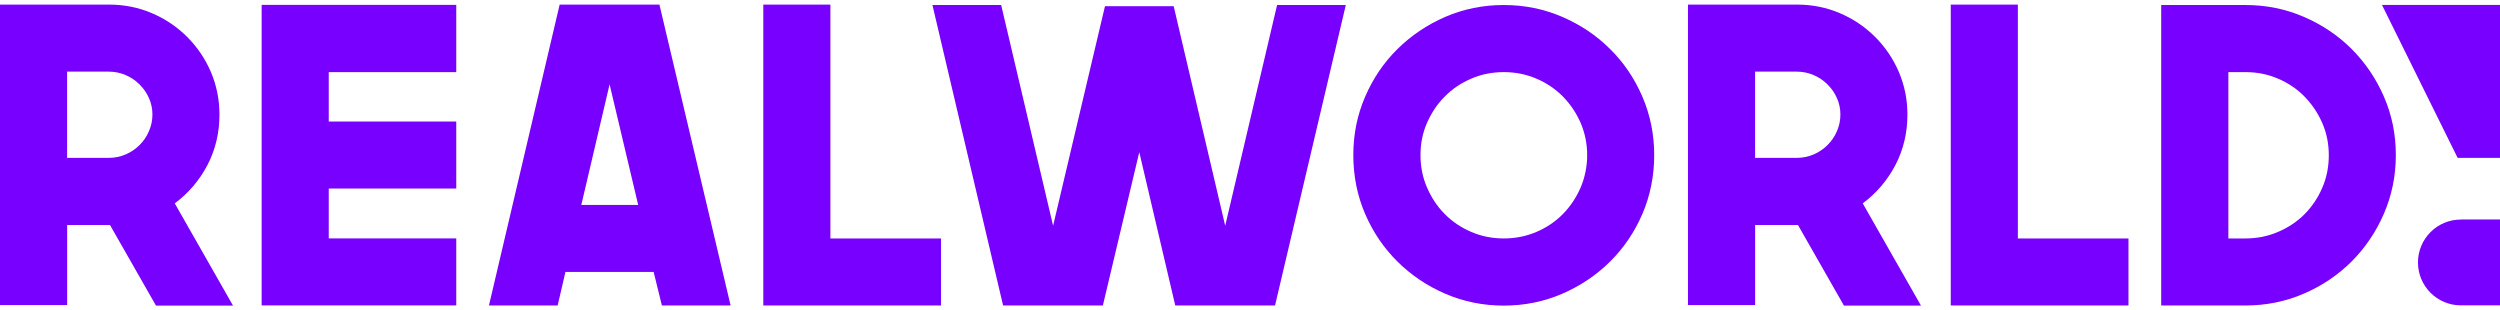
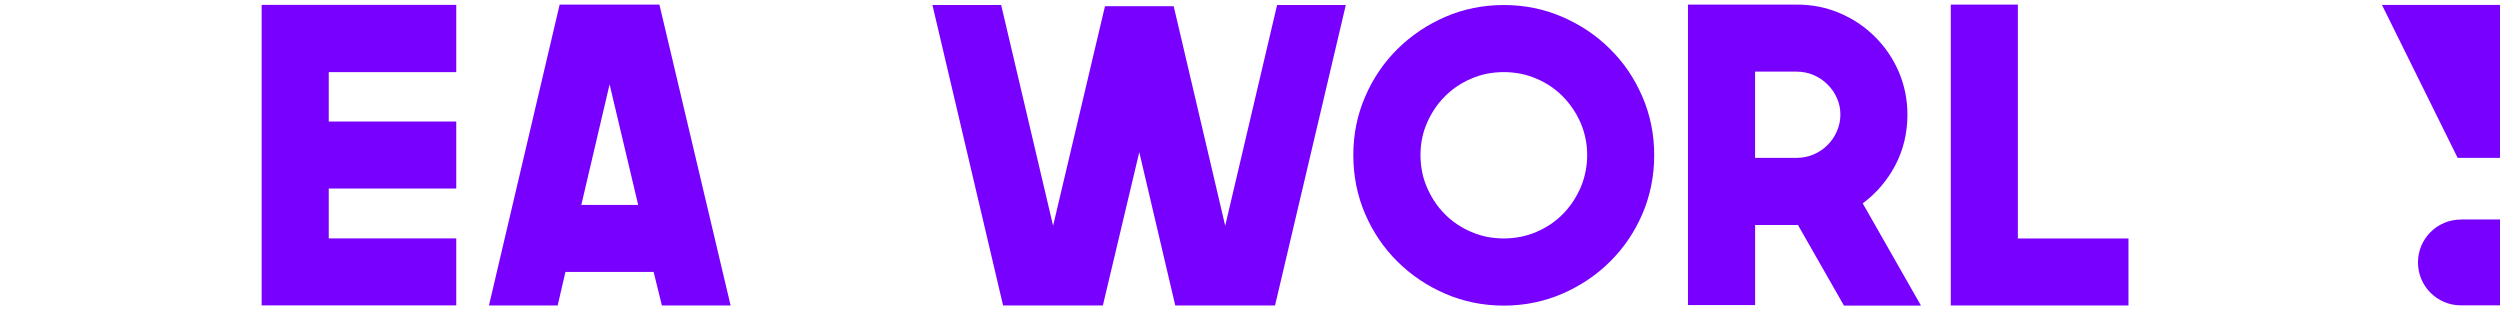
<svg xmlns="http://www.w3.org/2000/svg" width="258" height="32" viewBox="0 0 258 32" fill="none">
  <g clip-path="url(#clip0_2_11470)">
    <path d="M33.927 7.436V12.541H47.086V19.453H33.927V24.601H47.086V31.519H27.002V0.499H47.086V7.442H33.927V7.436Z" fill="#7800FF" />
    <path d="M68.052 0.474L75.399 31.526H68.307L67.456 28.066H58.352L57.551 31.526H50.459L57.756 0.474H68.052ZM59.991 21.148H65.86L62.91 8.703L59.991 21.148Z" fill="#7800FF" />
-     <path d="M97.11 24.607V31.526H78.771V0.474H85.696V24.607H97.11Z" fill="#7800FF" />
    <path d="M138.887 0.518L131.583 31.526H121.287L117.573 15.702L113.816 31.526H103.519L96.228 0.518H103.32L108.68 23.297L114.033 0.642H121.125L126.441 23.297L131.795 0.518H138.887Z" fill="#7800FF" />
    <path d="M155.189 0.518C157.325 0.518 159.337 0.927 161.225 1.741C163.107 2.555 164.759 3.66 166.156 5.057C167.566 6.442 168.678 8.088 169.491 9.97C170.305 11.858 170.714 13.87 170.714 16.006C170.714 18.142 170.305 20.198 169.491 22.086C168.678 23.968 167.566 25.601 166.156 26.998C164.759 28.389 163.107 29.495 161.225 30.314C159.343 31.128 157.325 31.538 155.189 31.538C153.052 31.538 151.04 31.128 149.152 30.314C147.271 29.501 145.631 28.395 144.221 26.998C142.812 25.607 141.7 23.968 140.886 22.086C140.073 20.198 139.663 18.18 139.663 16.006C139.663 13.832 140.073 11.858 140.886 9.97C141.7 8.088 142.812 6.448 144.221 5.057C145.631 3.666 147.271 2.561 149.152 1.741C151.034 0.927 153.052 0.518 155.189 0.518ZM155.189 24.607C156.369 24.607 157.493 24.39 158.549 23.937C159.604 23.489 160.517 22.875 161.287 22.092C162.057 21.31 162.672 20.39 163.126 19.341C163.566 18.298 163.796 17.18 163.796 16.006C163.796 14.832 163.566 13.727 163.126 12.69C162.672 11.653 162.057 10.74 161.287 9.957C160.517 9.175 159.604 8.56 158.549 8.113C157.493 7.659 156.369 7.442 155.189 7.442C154.009 7.442 152.885 7.659 151.841 8.113C150.786 8.56 149.873 9.175 149.103 9.957C148.32 10.74 147.718 11.653 147.264 12.69C146.811 13.727 146.594 14.832 146.594 16.006C146.594 17.18 146.811 18.298 147.264 19.341C147.718 20.39 148.32 21.31 149.103 22.092C149.873 22.875 150.786 23.489 151.841 23.937C152.885 24.39 154.009 24.607 155.189 24.607Z" fill="#7800FF" />
    <path d="M219.658 24.607V31.526H201.319V0.474H208.243V24.607H219.658Z" fill="#7800FF" />
-     <path d="M231.737 0.518C233.873 0.518 235.879 0.927 237.761 1.741C239.655 2.555 241.294 3.666 242.704 5.07C244.101 6.479 245.213 8.113 246.027 9.988C246.84 11.858 247.25 13.864 247.25 16C247.25 18.136 246.84 20.148 246.027 22.036C245.213 23.918 244.101 25.564 242.704 26.967C241.294 28.377 239.655 29.488 237.761 30.302C235.879 31.116 233.873 31.526 231.737 31.526H223.036V0.518H231.737ZM231.737 24.607C232.917 24.607 234.028 24.39 235.084 23.937C236.14 23.489 237.053 22.881 237.823 22.111C238.593 21.334 239.208 20.428 239.661 19.372C240.114 18.323 240.332 17.205 240.332 16.025C240.332 14.845 240.114 13.739 239.661 12.702C239.208 11.665 238.593 10.752 237.823 9.963C237.053 9.175 236.14 8.56 235.084 8.113C234.028 7.659 232.917 7.442 231.737 7.442H229.967V24.607H231.737Z" fill="#7800FF" />
    <path d="M181.123 31.482H174.198V0.474H185.439C187.016 0.474 188.488 0.766 189.879 1.362C191.258 1.952 192.469 2.766 193.512 3.809C194.556 4.852 195.376 6.063 195.965 7.436C196.549 8.821 196.847 10.274 196.847 11.826C196.847 13.708 196.431 15.447 195.605 17.037C194.767 18.627 193.643 19.943 192.233 20.987L198.245 31.538H190.296L185.551 23.222H181.129V31.494L181.123 31.482ZM181.123 16.292H185.414C186.029 16.292 186.613 16.174 187.166 15.938C187.718 15.702 188.19 15.379 188.594 14.975C189.004 14.572 189.333 14.1 189.563 13.553C189.805 13.013 189.929 12.429 189.929 11.82C189.929 11.212 189.805 10.634 189.563 10.106C189.333 9.578 189.004 9.113 188.594 8.709C188.184 8.299 187.712 7.982 187.166 7.746C186.613 7.51 186.029 7.392 185.414 7.392H181.123V16.292Z" fill="#7800FF" />
-     <path d="M6.924 31.482H0V0.474H11.241C12.818 0.474 14.29 0.766 15.681 1.362C17.06 1.952 18.271 2.766 19.314 3.809C20.357 4.852 21.177 6.063 21.767 7.436C22.351 8.821 22.649 10.274 22.649 11.826C22.649 13.708 22.233 15.447 21.407 17.037C20.569 18.627 19.444 19.943 18.035 20.987L24.046 31.538H16.097L11.352 23.222H6.931V31.494L6.924 31.482ZM6.924 16.292H11.216C11.831 16.292 12.414 16.174 12.967 15.938C13.52 15.702 13.992 15.379 14.395 14.975C14.805 14.572 15.134 14.1 15.364 13.553C15.606 13.013 15.731 12.429 15.731 11.82C15.731 11.212 15.606 10.634 15.364 10.106C15.134 9.578 14.805 9.113 14.395 8.709C13.986 8.299 13.514 7.982 12.967 7.746C12.414 7.51 11.831 7.392 11.216 7.392H6.924V16.292Z" fill="#7800FF" />
    <path d="M258 0.511V16.292H253.628L245.822 0.511H258Z" fill="#7800FF" />
    <path d="M254.019 22.657C254.019 22.657 254.013 22.657 254.007 22.657C253.988 22.657 253.976 22.657 253.963 22.657C251.516 22.657 249.535 24.638 249.535 27.084C249.535 29.531 251.516 31.512 253.963 31.512C253.982 31.512 253.994 31.512 254.007 31.512C254.007 31.512 254.013 31.512 254.019 31.512H258V22.65H254.019V22.657Z" fill="#7800FF" />
  </g>
  <defs>
    <clipPath id="clip0_2_11470">
      <rect width="258" height="31.051" fill="white" transform="translate(0 0.474)" />
    </clipPath>
  </defs>
</svg>